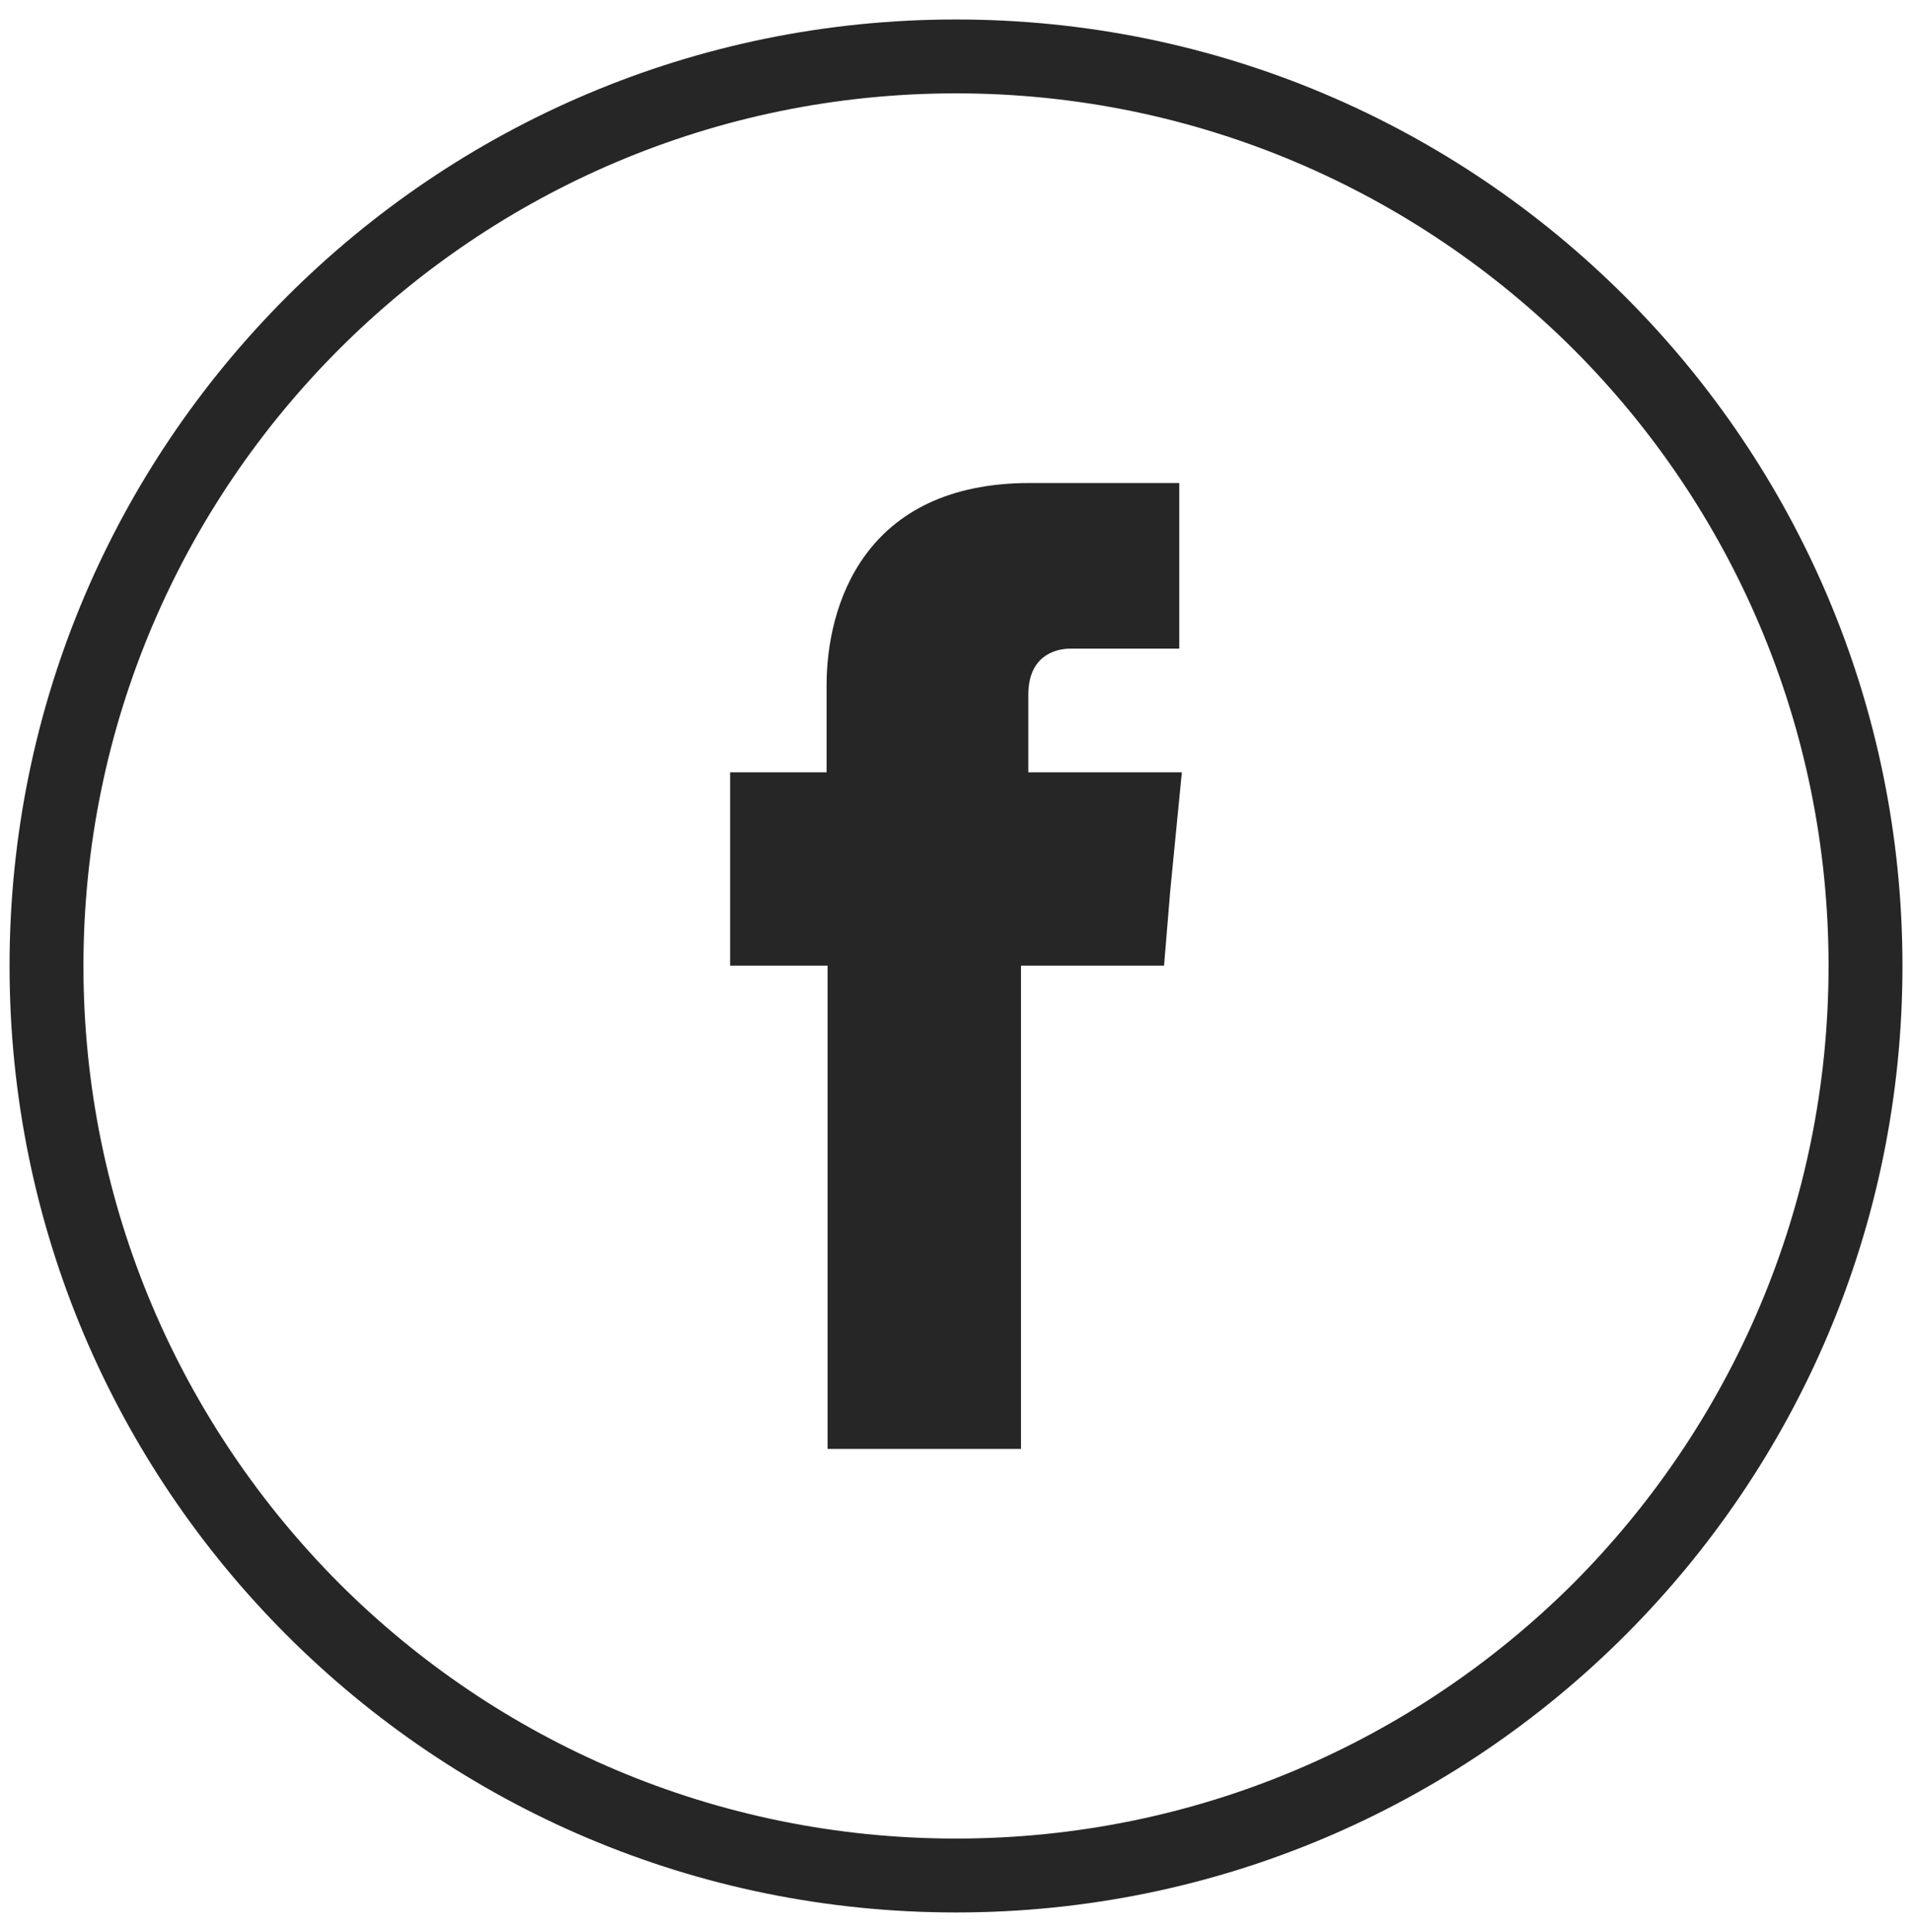
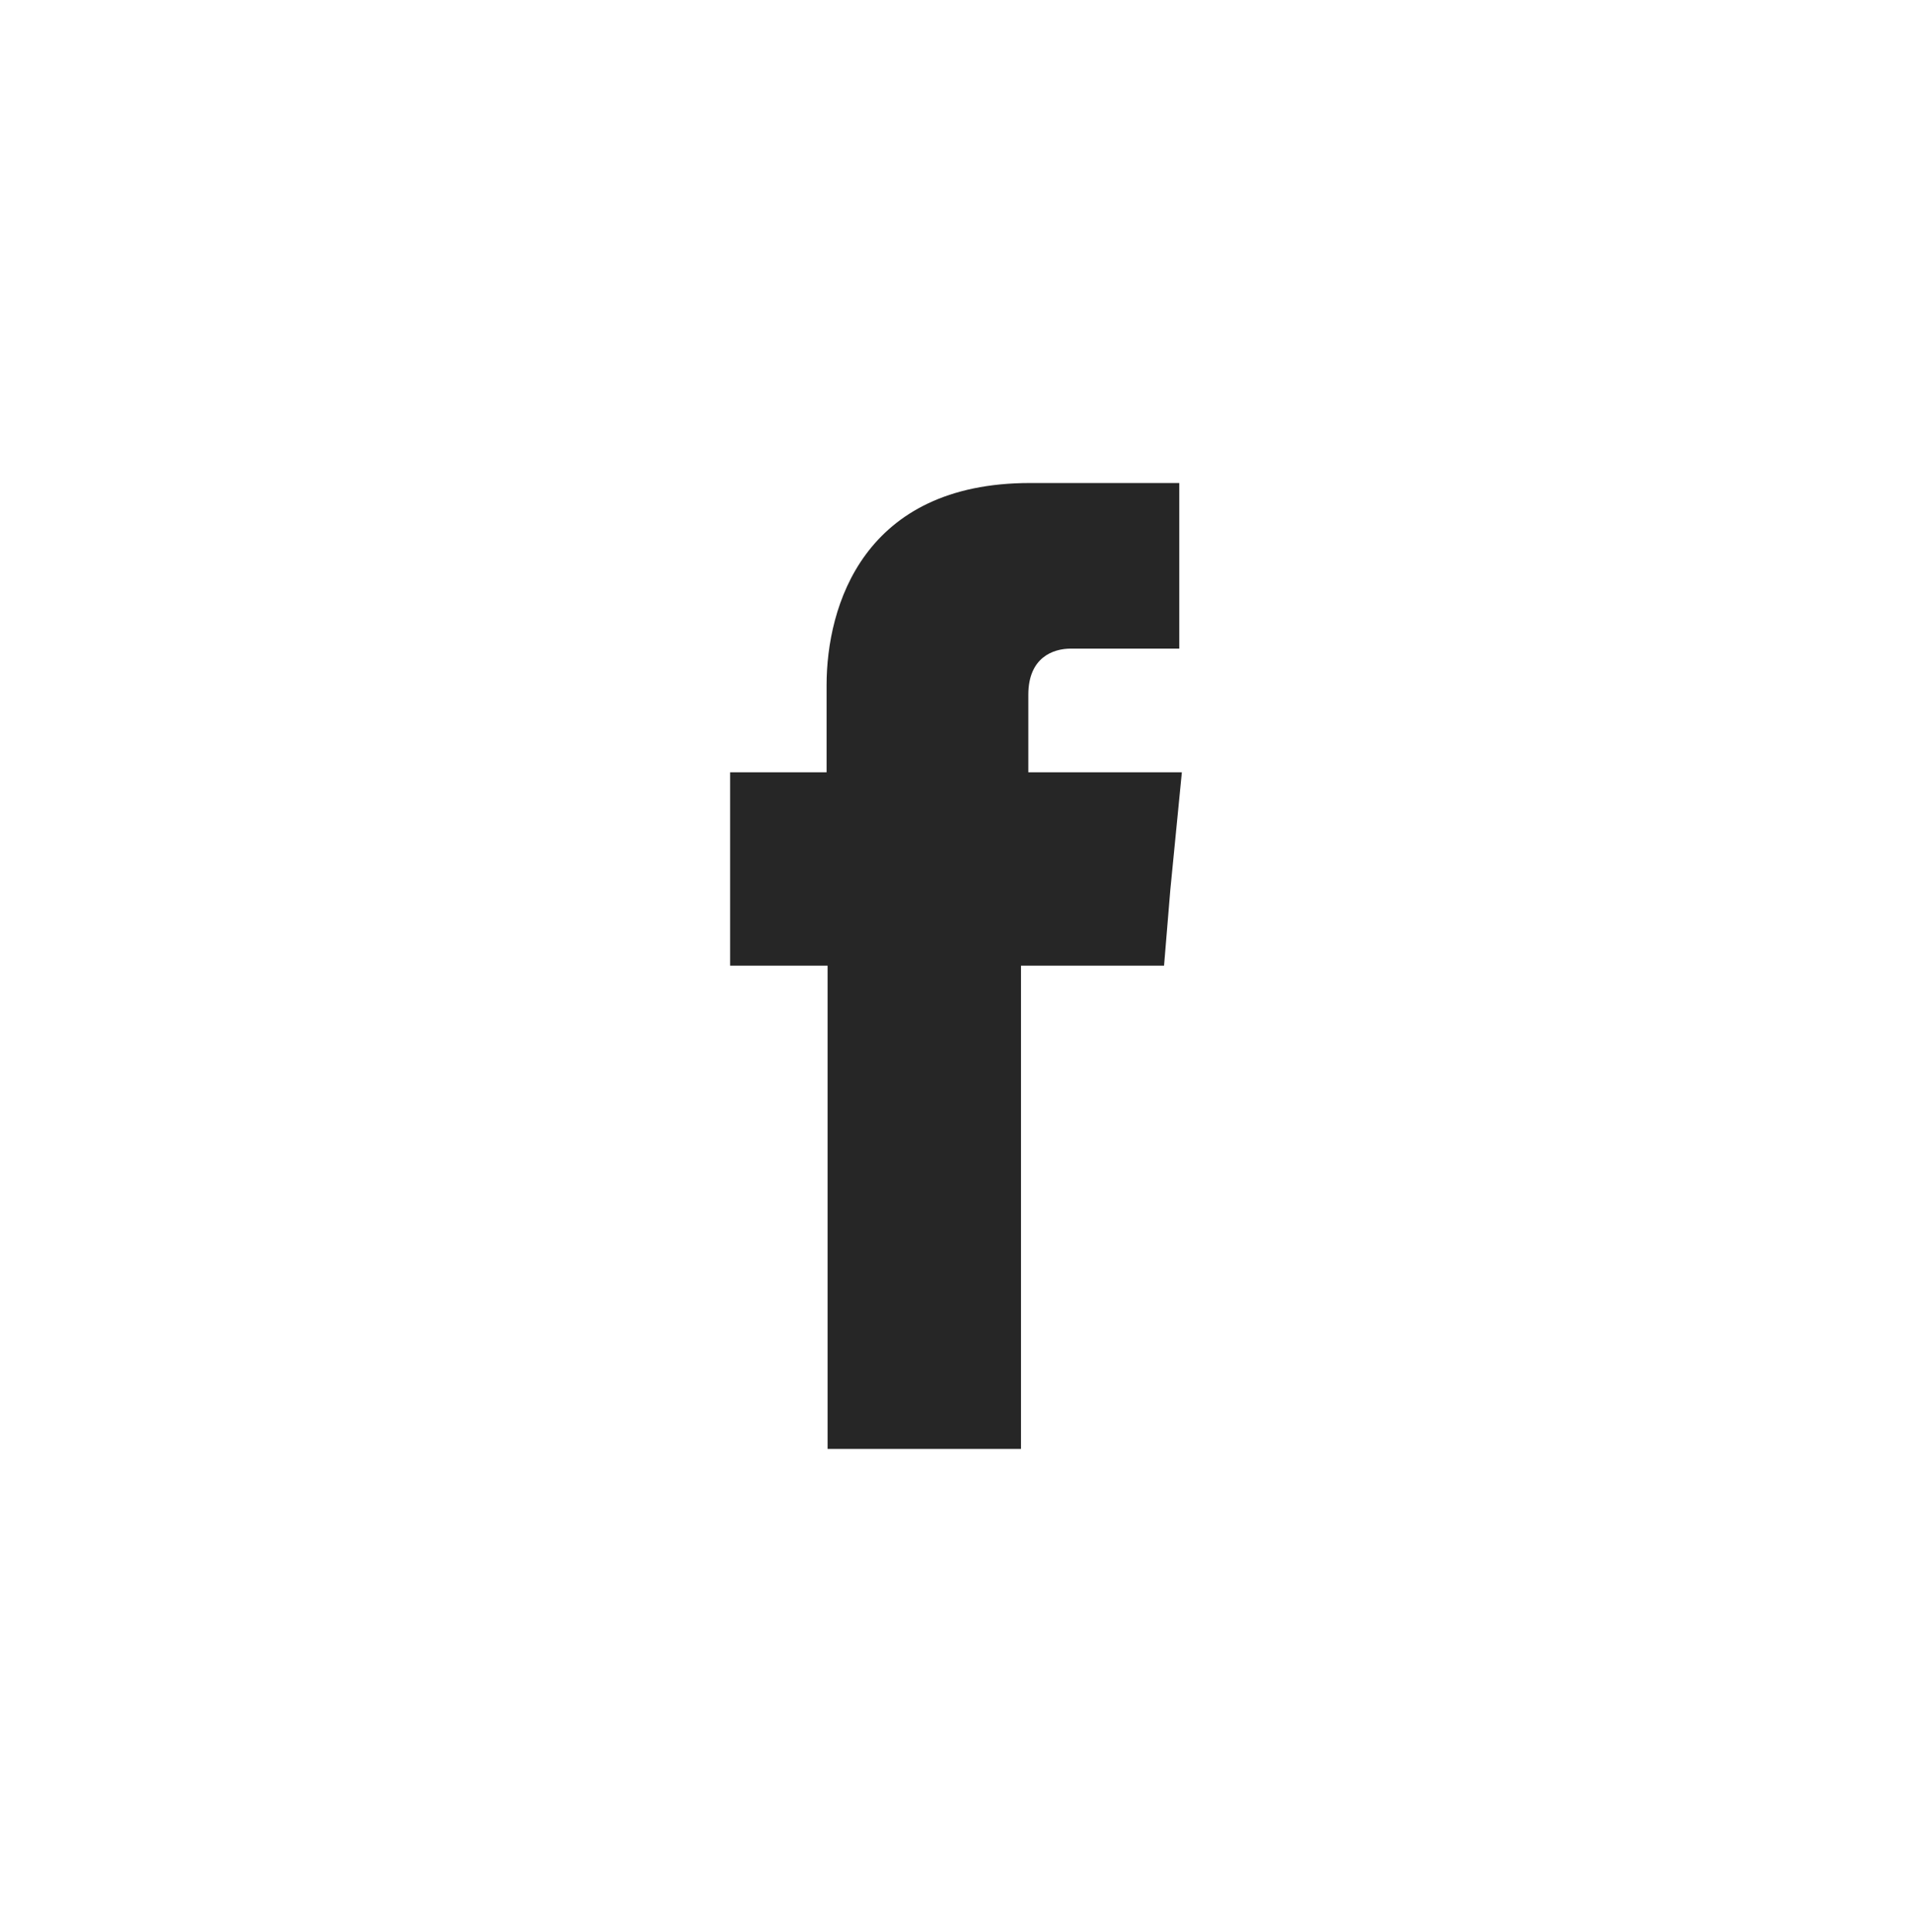
<svg xmlns="http://www.w3.org/2000/svg" version="1.1" id="Warstwa_1" x="0px" y="0px" width="100.036px" height="101.073px" viewBox="0 0 100.036 101.073" enable-background="new 0 0 100.036 101.073" xml:space="preserve">
-   <path fill="#262626" d="M50.018,1.019c13.682,0,26.048,5.538,35.014,14.504c8.966,8.966,14.505,21.332,14.505,35.013  c0,13.682-5.539,26.047-14.505,35.013s-21.332,14.505-35.014,14.505S23.97,94.515,15.004,85.549S0.5,64.218,0.5,50.536  c0-13.682,5.539-26.047,14.504-35.013C23.97,6.556,36.336,1.019,50.018,1.019L50.018,1.019z M82.317,18.265  c-8.281-8.253-19.688-13.381-32.3-13.381c-12.612,0-24.019,5.128-32.271,13.381c-8.253,8.253-13.38,19.659-13.38,32.271  c0,12.613,5.127,24.018,13.38,32.299c8.253,8.253,19.66,13.353,32.271,13.353c12.612,0,24.019-5.1,32.3-13.353  c8.252-8.281,13.353-19.687,13.353-32.299C95.67,37.924,90.569,26.518,82.317,18.265L82.317,18.265z" />
  <path fill-rule="evenodd" clip-rule="evenodd" fill="#262626" d="M53.802,40.405v-4.058c0-1.947,1.288-2.413,2.221-2.413  c0.904,0,5.676,0,5.676,0v-8.664h-7.814c-8.691,0-10.638,6.415-10.638,10.583v4.552H38.2v6.114v4.003h5.1c0,11.489,0,25.28,0,25.28  h10.118c0,0,0-13.983,0-25.28h7.485l0.329-3.976l0.603-6.142H53.802z" />
</svg>